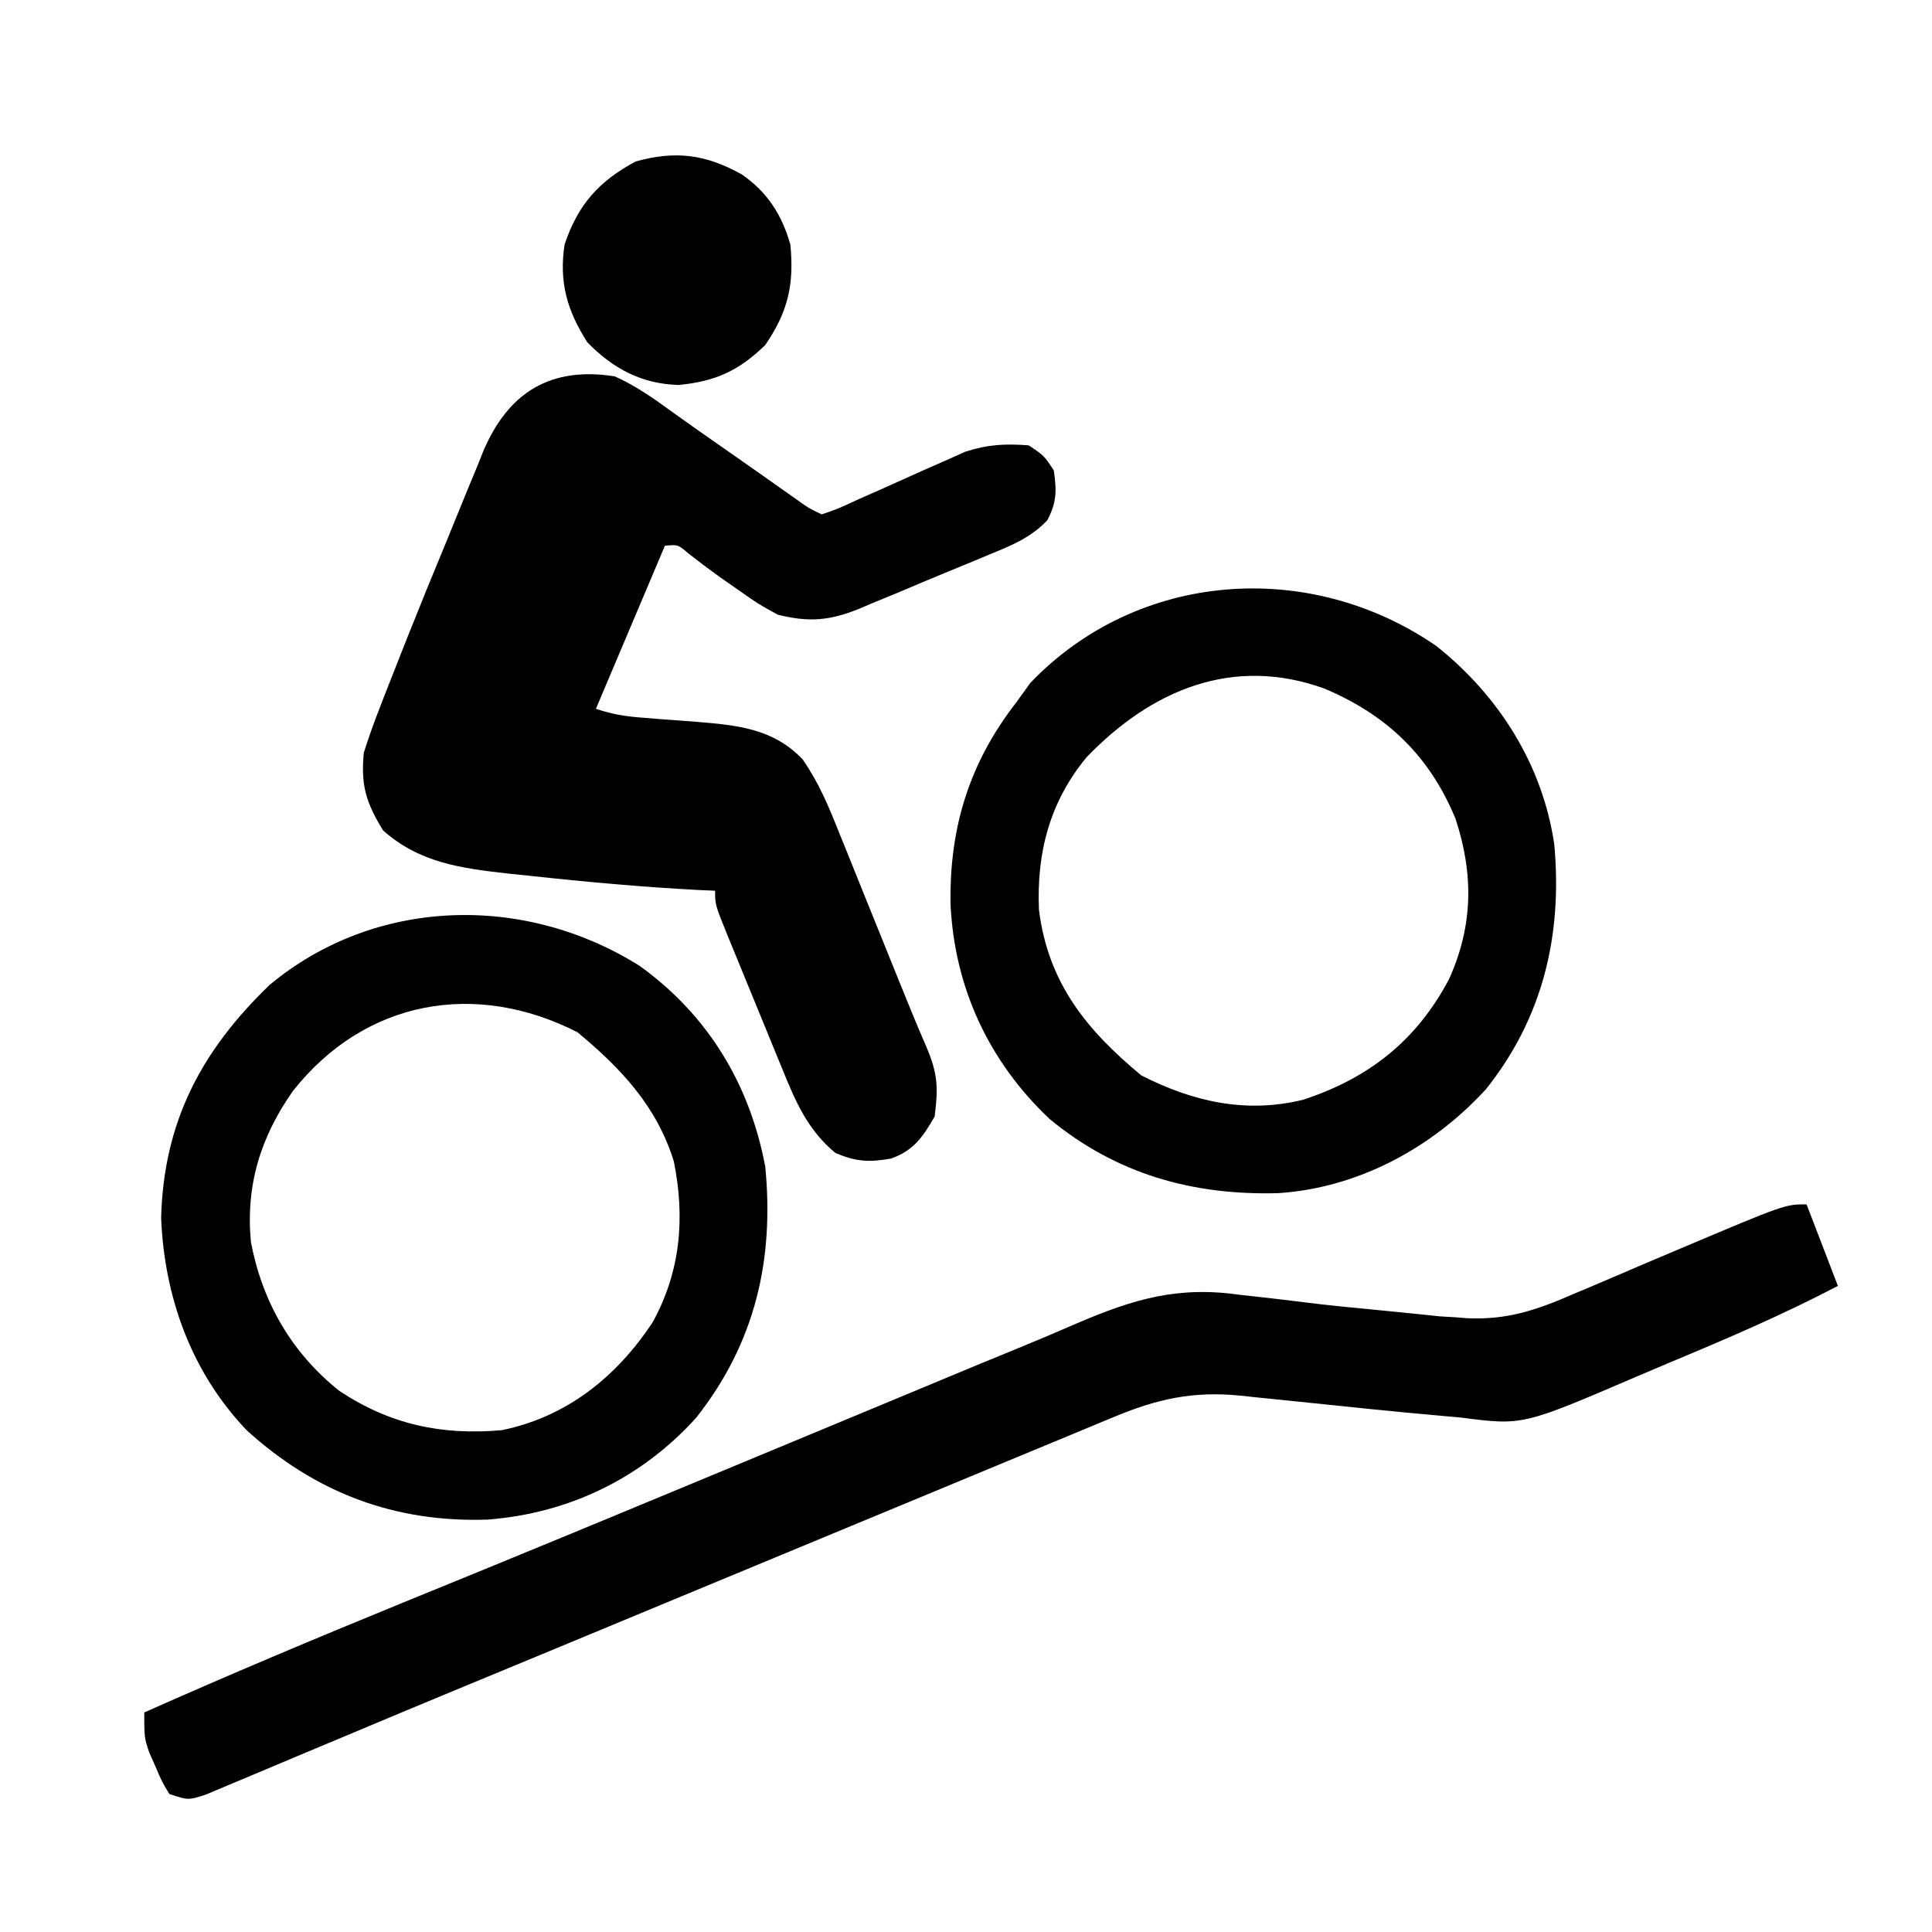
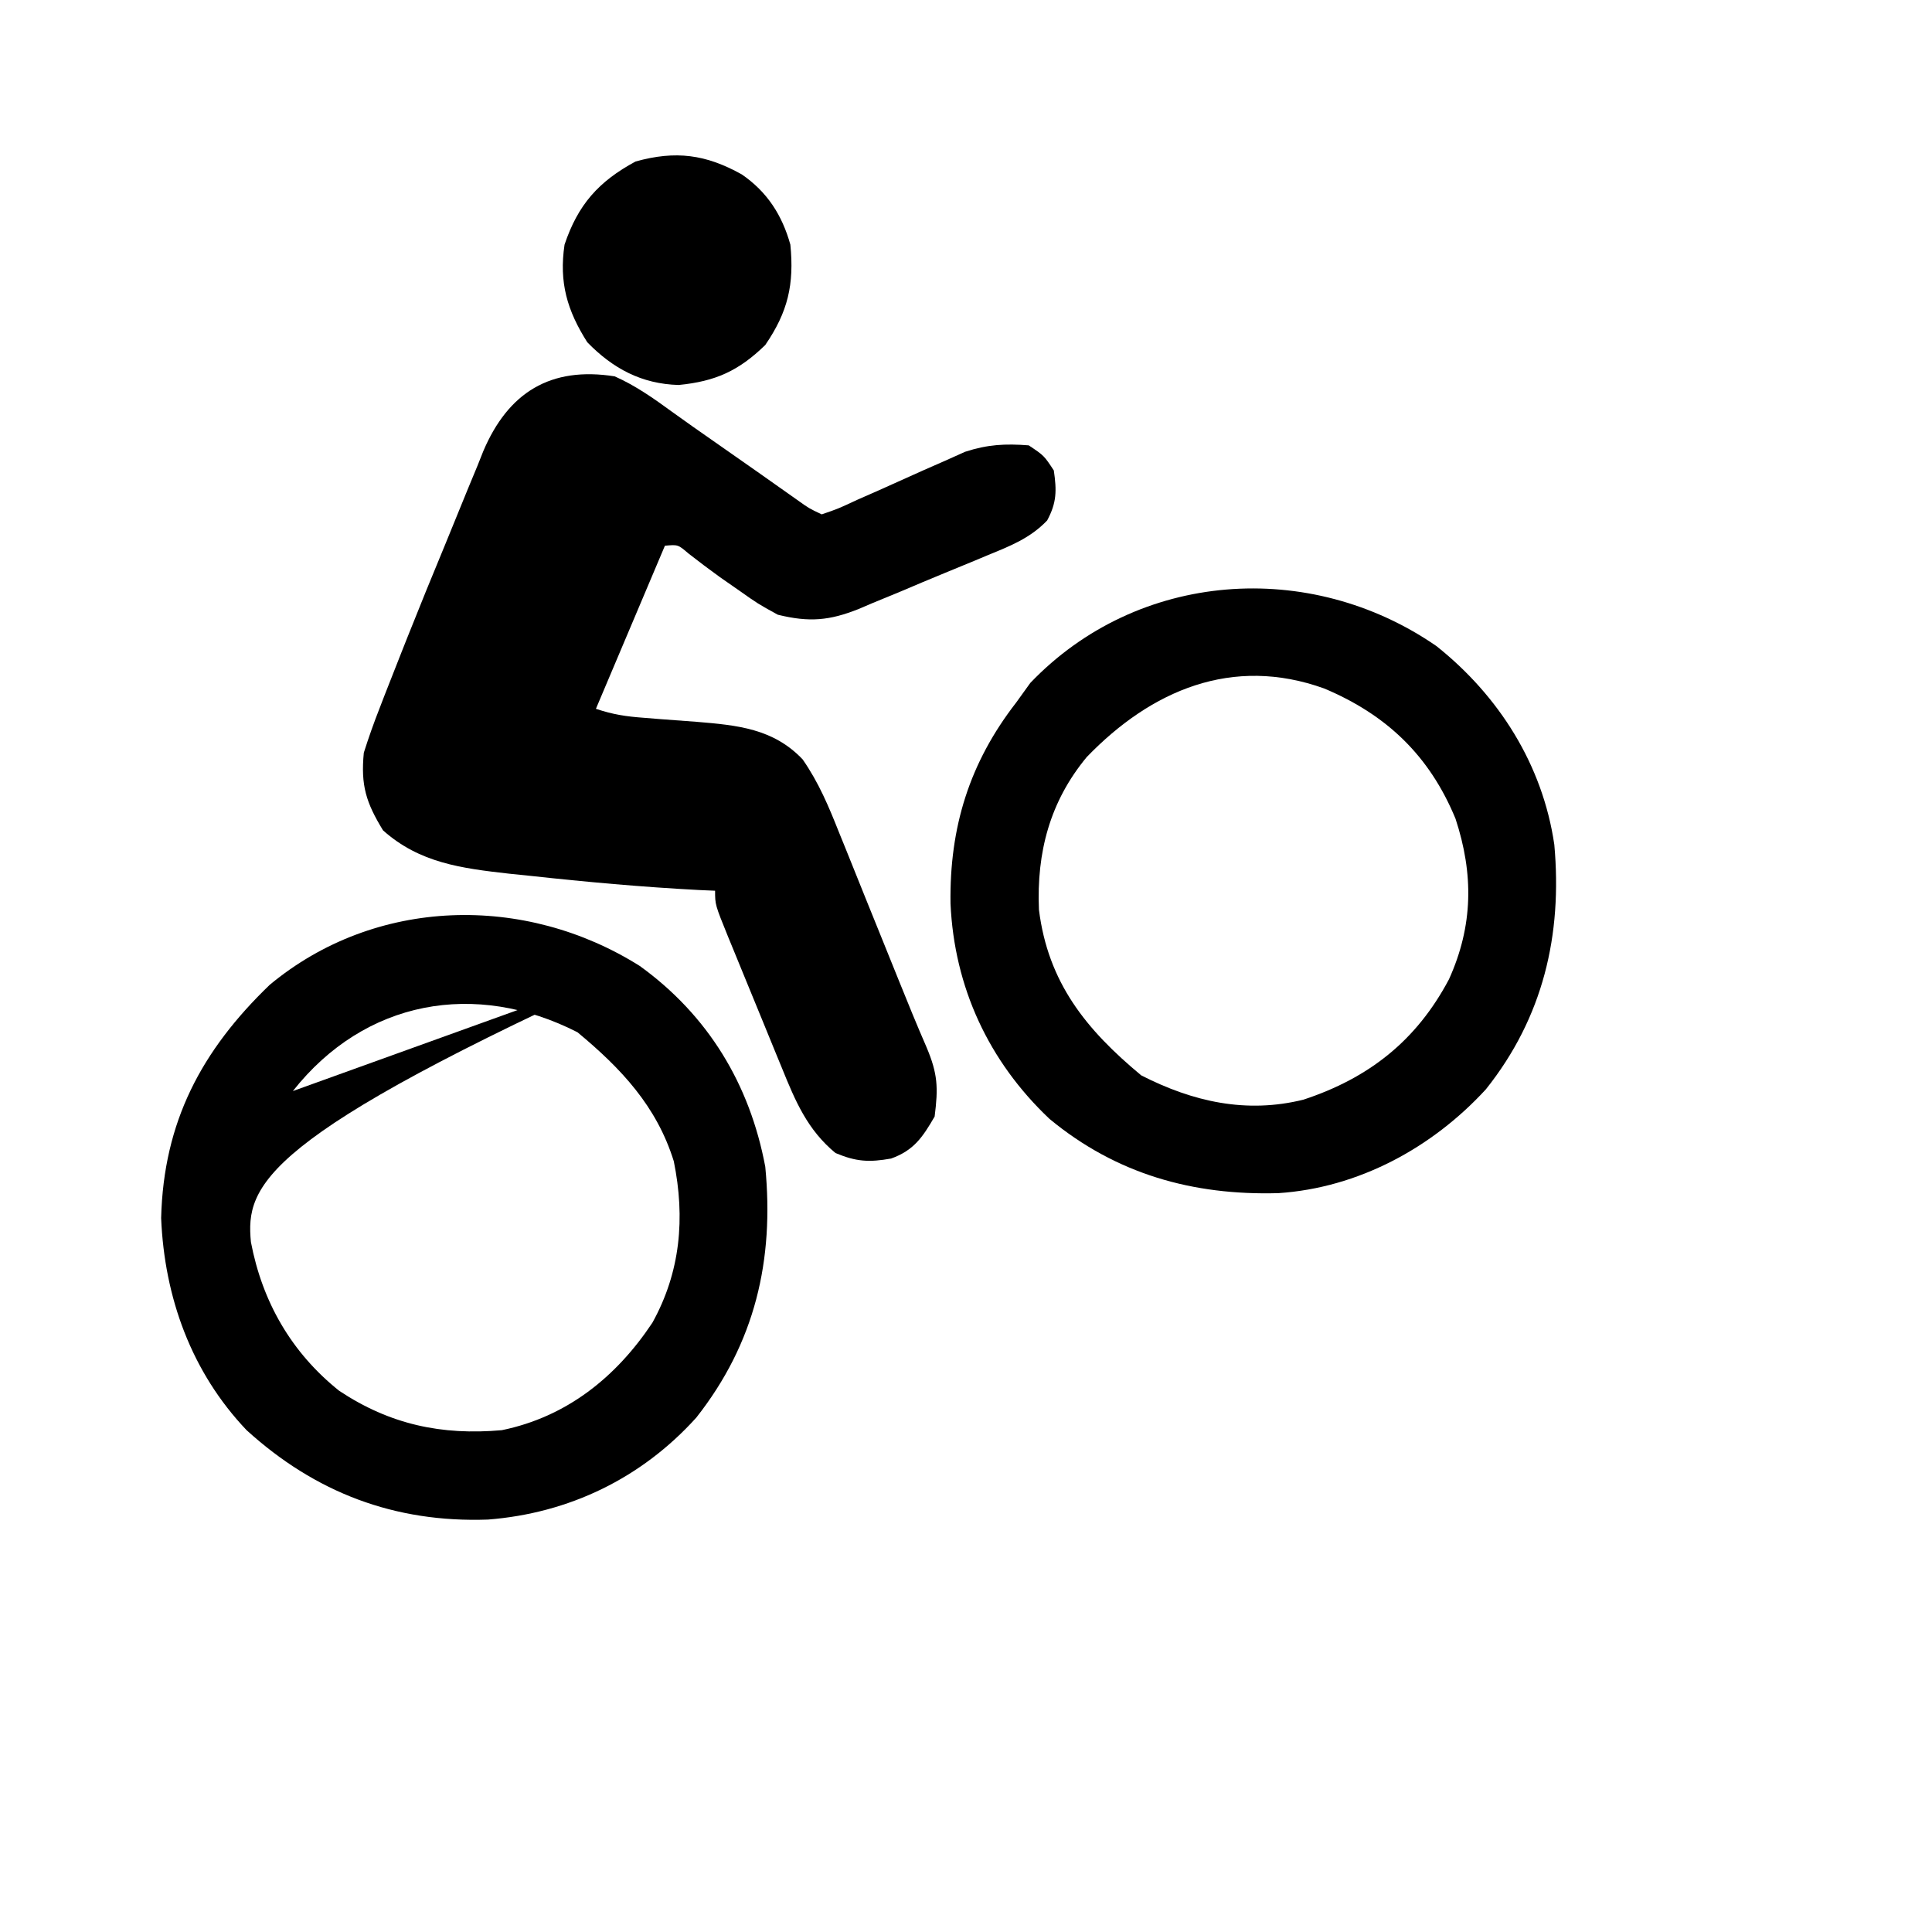
<svg xmlns="http://www.w3.org/2000/svg" version="1.1" width="308" height="308">
  <path d="M0 0 C3.338 1.487 6.196 3.505 9.143 5.654 C11.434 7.314 13.753 8.93 16.074 10.547 C20.433 13.583 24.777 16.641 29.112 19.712 C30.967 21.04 30.967 21.04 33 22 C35.638 21.093 35.638 21.093 38.637 19.691 C39.772 19.192 40.907 18.692 42.076 18.178 C44.466 17.109 46.854 16.036 49.24 14.959 C50.952 14.208 50.952 14.208 52.699 13.441 C53.739 12.974 54.779 12.507 55.85 12.026 C59.433 10.859 62.253 10.708 66 11 C68.438 12.625 68.438 12.625 70 15 C70.465 18.189 70.477 20.113 68.94 22.969 C66.241 25.795 63.068 27.036 59.516 28.488 C58.782 28.796 58.048 29.103 57.292 29.42 C55.741 30.065 54.188 30.705 52.632 31.338 C50.264 32.307 47.909 33.305 45.555 34.307 C44.042 34.932 42.529 35.555 41.016 36.176 C39.968 36.624 39.968 36.624 38.9 37.081 C34.233 38.943 31.018 39.233 26 38 C22.832 36.258 22.832 36.258 19.812 34.125 C18.808 33.426 17.804 32.728 16.77 32.008 C15.079 30.782 13.404 29.532 11.762 28.242 C10.087 26.808 10.087 26.808 8 27 C2.555 39.87 2.555 39.87 -3 53 C-0.262 53.913 1.793 54.223 4.641 54.43 C5.547 54.503 6.453 54.577 7.387 54.652 C9.279 54.8 11.173 54.94 13.066 55.074 C19.517 55.613 25.28 56.134 29.956 61.061 C32.538 64.774 34.121 68.585 35.785 72.773 C36.128 73.615 36.47 74.457 36.823 75.325 C37.911 78.005 38.987 80.69 40.062 83.375 C40.789 85.172 41.516 86.969 42.244 88.766 C43.273 91.306 44.301 93.846 45.323 96.389 C46.743 99.92 48.179 103.437 49.699 106.926 C51.508 111.2 51.585 113.393 51 118 C49.102 121.263 47.707 123.387 44.062 124.695 C40.567 125.318 38.491 125.207 35.188 123.812 C30.705 120.099 28.795 115.545 26.645 110.242 C26.338 109.498 26.032 108.754 25.716 107.987 C25.072 106.42 24.431 104.851 23.792 103.282 C22.812 100.874 21.822 98.47 20.83 96.066 C20.205 94.542 19.581 93.017 18.957 91.492 C18.66 90.771 18.363 90.051 18.058 89.308 C16 84.231 16 84.231 16 82 C15.147 81.963 14.293 81.925 13.414 81.887 C4.411 81.413 -4.538 80.603 -13.5 79.625 C-14.609 79.511 -15.718 79.397 -16.861 79.28 C-24.393 78.427 -31.107 77.585 -36.938 72.375 C-39.653 67.932 -40.503 65.184 -40 60 C-39.232 57.58 -38.417 55.267 -37.488 52.91 C-37.222 52.219 -36.956 51.528 -36.682 50.816 C-35.799 48.54 -34.902 46.269 -34 44 C-33.69 43.217 -33.38 42.434 -33.06 41.628 C-31.093 36.679 -29.083 31.75 -27.041 26.832 C-26.34 25.136 -25.646 23.436 -24.959 21.734 C-23.947 19.228 -22.914 16.733 -21.875 14.238 C-21.575 13.483 -21.275 12.728 -20.965 11.95 C-16.978 2.546 -10.217 -1.62 0 0 Z " fill="#000000" transform="translate(98,60)" />
-   <path d="M0 0 C1.65 4.29 3.3 8.58 5 13 C-3.73 17.568 -12.724 21.427 -21.813 25.213 C-23.564 25.947 -25.312 26.689 -27.057 27.439 C-45.253 35.258 -45.253 35.258 -55 34 C-56.557 33.854 -58.114 33.715 -59.672 33.579 C-66.191 32.995 -72.699 32.317 -79.207 31.634 C-82.009 31.341 -84.811 31.059 -87.613 30.777 C-88.467 30.685 -89.32 30.592 -90.199 30.497 C-97.859 29.734 -103.572 31.014 -110.676 34 C-111.421 34.307 -112.166 34.614 -112.933 34.931 C-115.396 35.948 -117.854 36.974 -120.312 38 C-122.059 38.723 -123.805 39.446 -125.551 40.168 C-130.128 42.063 -134.703 43.964 -139.276 45.867 C-143.6 47.665 -147.927 49.456 -152.254 51.246 C-161.639 55.131 -171.02 59.025 -180.401 62.921 C-184.768 64.734 -189.136 66.547 -193.504 68.359 C-194.37 68.719 -195.236 69.078 -196.128 69.448 C-200.429 71.233 -204.73 73.016 -209.033 74.796 C-210.711 75.49 -212.389 76.185 -214.066 76.879 C-214.888 77.219 -215.711 77.559 -216.558 77.91 C-221.563 79.983 -226.562 82.073 -231.556 84.175 C-234.741 85.515 -237.929 86.847 -241.117 88.179 C-242.61 88.804 -244.102 89.433 -245.592 90.066 C-247.628 90.93 -249.669 91.783 -251.711 92.633 C-252.859 93.116 -254.006 93.6 -255.189 94.098 C-258 95 -258 95 -261 94 C-262.168 92.074 -262.168 92.074 -263.188 89.688 C-263.532 88.908 -263.876 88.128 -264.23 87.324 C-265 85 -265 85 -265 81 C-251.305 74.906 -237.499 69.109 -223.625 63.438 C-222.798 63.1 -221.972 62.762 -221.12 62.414 C-220.283 62.071 -219.446 61.729 -218.583 61.377 C-216.868 60.676 -215.153 59.975 -213.438 59.273 C-212.578 58.922 -211.718 58.571 -210.833 58.209 C-201.417 54.358 -192.02 50.462 -182.625 46.562 C-180.927 45.858 -179.229 45.154 -177.531 44.449 C-169.591 41.155 -161.652 37.856 -153.715 34.552 C-150.046 33.025 -146.377 31.5 -142.707 29.975 C-140.982 29.257 -139.257 28.539 -137.533 27.82 C-133.567 26.166 -129.598 24.522 -125.618 22.899 C-122.481 21.62 -119.368 20.294 -116.262 18.939 C-107.191 15.066 -100.178 12.987 -90.188 14.438 C-89.095 14.558 -88.003 14.678 -86.877 14.802 C-84.655 15.049 -82.435 15.314 -80.217 15.596 C-76.198 16.101 -72.173 16.494 -68.14 16.871 C-66.404 17.034 -64.67 17.206 -62.936 17.388 C-61.759 17.509 -61.759 17.509 -60.559 17.633 C-59.558 17.739 -59.558 17.739 -58.537 17.848 C-57.7 17.898 -56.863 17.948 -56 18 C-55.359 18.05 -54.717 18.1 -54.056 18.152 C-47.707 18.44 -42.992 16.837 -37.223 14.316 C-36.33 13.941 -35.438 13.566 -34.518 13.18 C-31.693 11.989 -28.878 10.776 -26.062 9.562 C-24.146 8.75 -22.228 7.94 -20.311 7.131 C-3.453 0 -3.453 0 0 0 Z " fill="#000000" transform="translate(288,192)" />
-   <path d="M0 0 C10.879 7.855 17.531 18.838 20 32 C21.437 46.887 18.383 60.085 9 72 C0.263 81.678 -11.3 87.245 -24.211 88.25 C-39.062 88.775 -51.72 83.969 -62.688 74 C-71.507 64.726 -75.785 52.828 -76.312 40.188 C-75.927 24.846 -69.881 13.471 -59 3 C-42.143 -11.008 -18.319 -11.54 0 0 Z M-55.312 19.938 C-60.468 27.279 -62.852 34.98 -62 44 C-60.183 53.549 -55.549 61.623 -47.93 67.719 C-39.837 73.092 -31.598 74.85 -22 74 C-11.681 71.879 -3.792 65.58 2 56.875 C6.493 48.779 7.25 40.156 5.418 31.133 C2.697 22.36 -2.975 16.34 -9.938 10.562 C-26.193 2.269 -43.822 5.378 -55.312 19.938 Z " fill="#000000" transform="translate(102,154)" />
+   <path d="M0 0 C10.879 7.855 17.531 18.838 20 32 C21.437 46.887 18.383 60.085 9 72 C0.263 81.678 -11.3 87.245 -24.211 88.25 C-39.062 88.775 -51.72 83.969 -62.688 74 C-71.507 64.726 -75.785 52.828 -76.312 40.188 C-75.927 24.846 -69.881 13.471 -59 3 C-42.143 -11.008 -18.319 -11.54 0 0 Z C-60.468 27.279 -62.852 34.98 -62 44 C-60.183 53.549 -55.549 61.623 -47.93 67.719 C-39.837 73.092 -31.598 74.85 -22 74 C-11.681 71.879 -3.792 65.58 2 56.875 C6.493 48.779 7.25 40.156 5.418 31.133 C2.697 22.36 -2.975 16.34 -9.938 10.562 C-26.193 2.269 -43.822 5.378 -55.312 19.938 Z " fill="#000000" transform="translate(102,154)" />
  <path d="M0 0 C9.954 7.925 16.924 18.91 18.789 31.652 C20.084 46.066 17.006 59.213 7.879 70.66 C-0.7 80 -12.46 86.373 -25.207 87.211 C-38.86 87.596 -51.06 84.168 -61.688 75.375 C-71.384 66.21 -76.868 54.393 -77.47 41.046 C-77.646 28.885 -74.455 18.607 -67 9 C-66.257 7.969 -65.515 6.938 -64.75 5.875 C-47.619 -12.035 -20.208 -13.956 0 0 Z M-55.75 17.688 C-61.632 24.781 -63.76 32.9 -63.371 42.023 C-61.925 53.621 -55.882 61.119 -47.062 68.438 C-38.812 72.647 -30.319 74.564 -21.207 72.309 C-10.762 68.865 -3.173 62.889 2 53.109 C5.866 44.56 5.936 36.333 3.039 27.52 C-1.113 17.452 -7.969 10.937 -17.887 6.762 C-32.511 1.491 -45.459 7.025 -55.75 17.688 Z " fill="#000000" transform="translate(229,103)" />
  <path d="M0 0 C4.066 2.783 6.449 6.512 7.758 11.203 C8.382 17.553 7.382 21.908 3.758 27.203 C-0.48 31.332 -4.194 33.002 -10.055 33.578 C-15.972 33.41 -20.537 30.954 -24.617 26.766 C-27.825 21.707 -29.141 17.23 -28.242 11.203 C-26.11 4.852 -22.844 1.15 -16.93 -2.047 C-10.521 -3.835 -5.718 -3.184 0 0 Z " fill="#000000" transform="translate(118.242,27.797)" />
</svg>